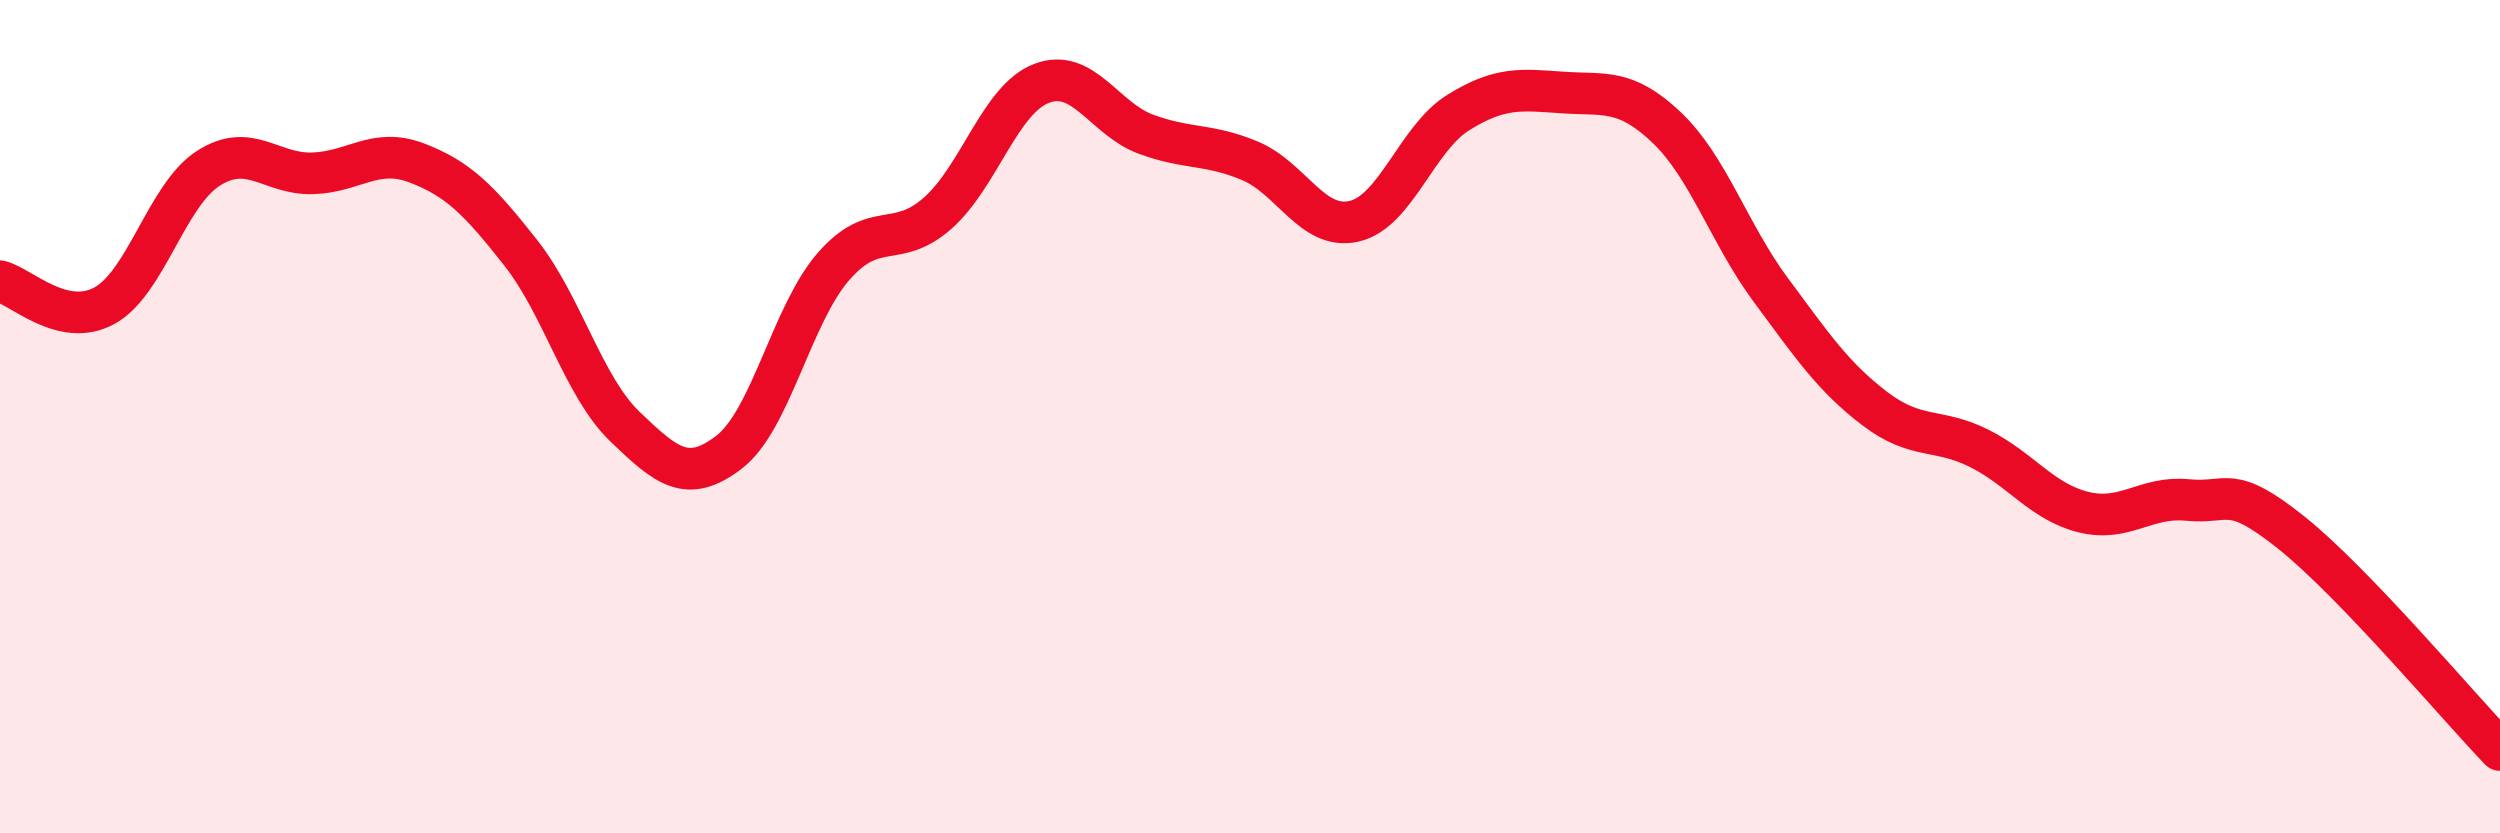
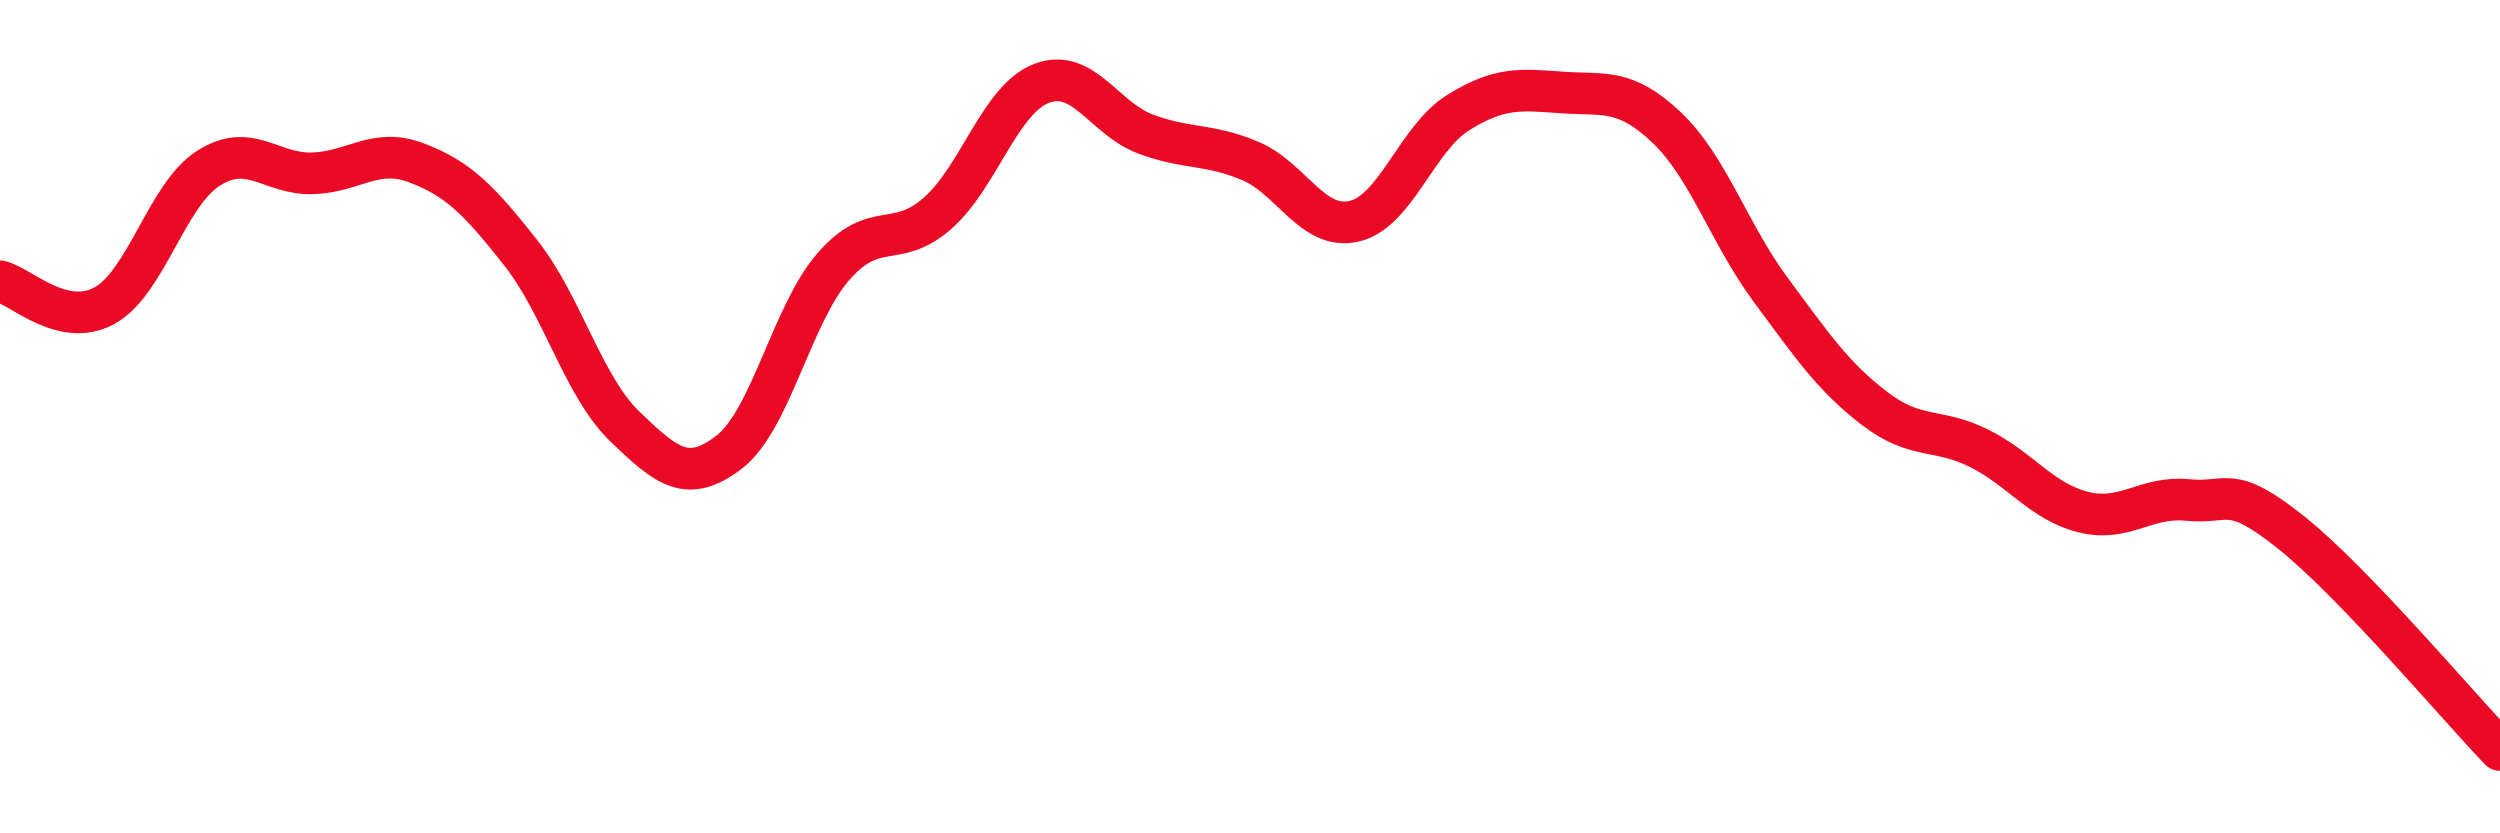
<svg xmlns="http://www.w3.org/2000/svg" width="60" height="20" viewBox="0 0 60 20">
-   <path d="M 0,6.75 C 0.5,6.87 1.5,7.88 2.5,7.34 C 3.5,6.8 4,4.68 5,4.04 C 6,3.4 6.5,4.19 7.5,4.16 C 8.5,4.13 9,3.53 10,3.91 C 11,4.29 11.5,4.8 12.5,6.07 C 13.5,7.34 14,9.28 15,10.24 C 16,11.2 16.5,11.62 17.5,10.85 C 18.5,10.08 19,7.55 20,6.4 C 21,5.25 21.5,6 22.5,5.12 C 23.5,4.24 24,2.38 25,2 C 26,1.62 26.5,2.85 27.5,3.22 C 28.5,3.59 29,3.44 30,3.86 C 31,4.28 31.5,5.54 32.5,5.31 C 33.5,5.08 34,3.32 35,2.7 C 36,2.08 36.5,2.15 37.5,2.22 C 38.5,2.29 39,2.11 40,3.06 C 41,4.01 41.5,5.61 42.5,6.96 C 43.5,8.31 44,9.05 45,9.81 C 46,10.57 46.5,10.26 47.5,10.76 C 48.5,11.26 49,12.04 50,12.29 C 51,12.54 51.5,11.9 52.5,12 C 53.5,12.1 53.5,11.59 55,12.79 C 56.5,13.99 59,16.96 60,18L60 20L0 20Z" fill="#EB0A25" opacity="0.1" stroke-linecap="round" stroke-linejoin="round" />
  <path d="M 0,6.75 C 0.5,6.87 1.5,7.88 2.5,7.34 C 3.5,6.8 4,4.68 5,4.04 C 6,3.4 6.5,4.19 7.5,4.16 C 8.5,4.13 9,3.53 10,3.91 C 11,4.29 11.5,4.8 12.5,6.07 C 13.5,7.34 14,9.28 15,10.24 C 16,11.2 16.5,11.62 17.5,10.85 C 18.5,10.08 19,7.55 20,6.4 C 21,5.25 21.5,6 22.5,5.12 C 23.5,4.24 24,2.38 25,2 C 26,1.62 26.5,2.85 27.5,3.22 C 28.5,3.59 29,3.44 30,3.86 C 31,4.28 31.5,5.54 32.5,5.31 C 33.5,5.08 34,3.32 35,2.7 C 36,2.08 36.5,2.15 37.5,2.22 C 38.5,2.29 39,2.11 40,3.06 C 41,4.01 41.5,5.61 42.5,6.96 C 43.5,8.31 44,9.05 45,9.81 C 46,10.57 46.5,10.26 47.5,10.76 C 48.5,11.26 49,12.04 50,12.29 C 51,12.54 51.5,11.9 52.5,12 C 53.5,12.1 53.5,11.59 55,12.79 C 56.5,13.99 59,16.96 60,18" stroke="#EB0A25" stroke-width="1" fill="none" stroke-linecap="round" stroke-linejoin="round" />
</svg>